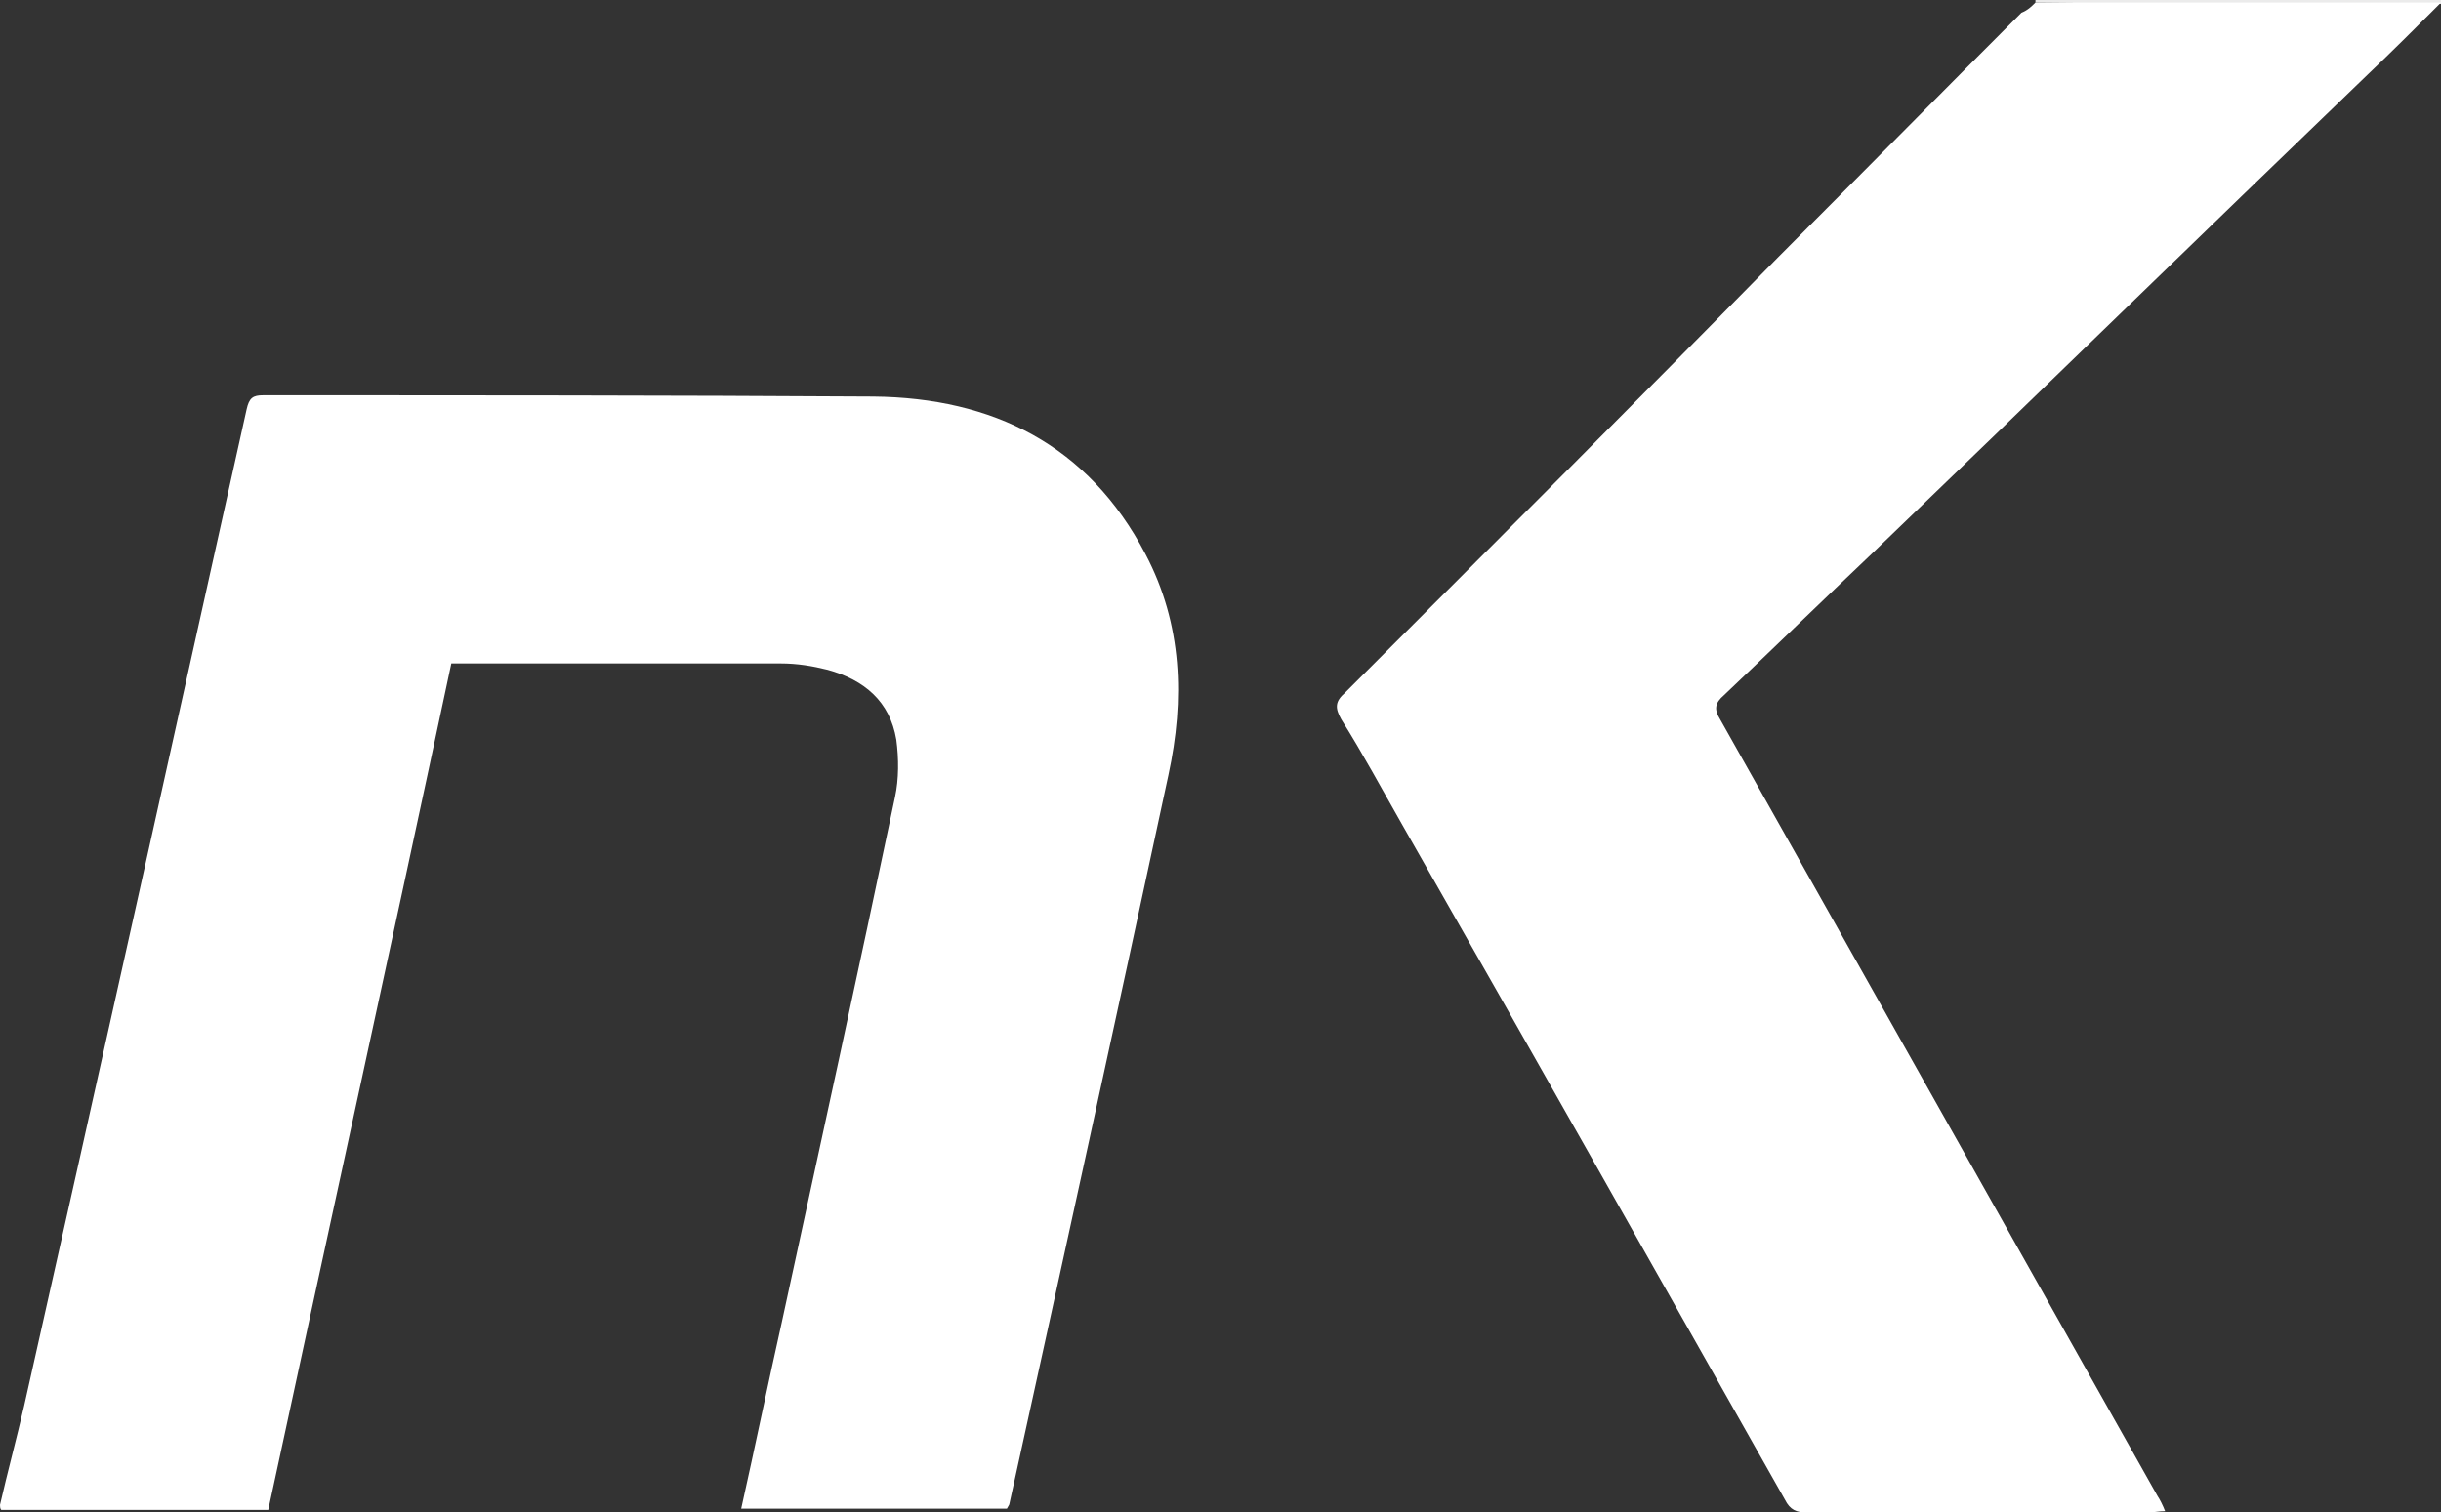
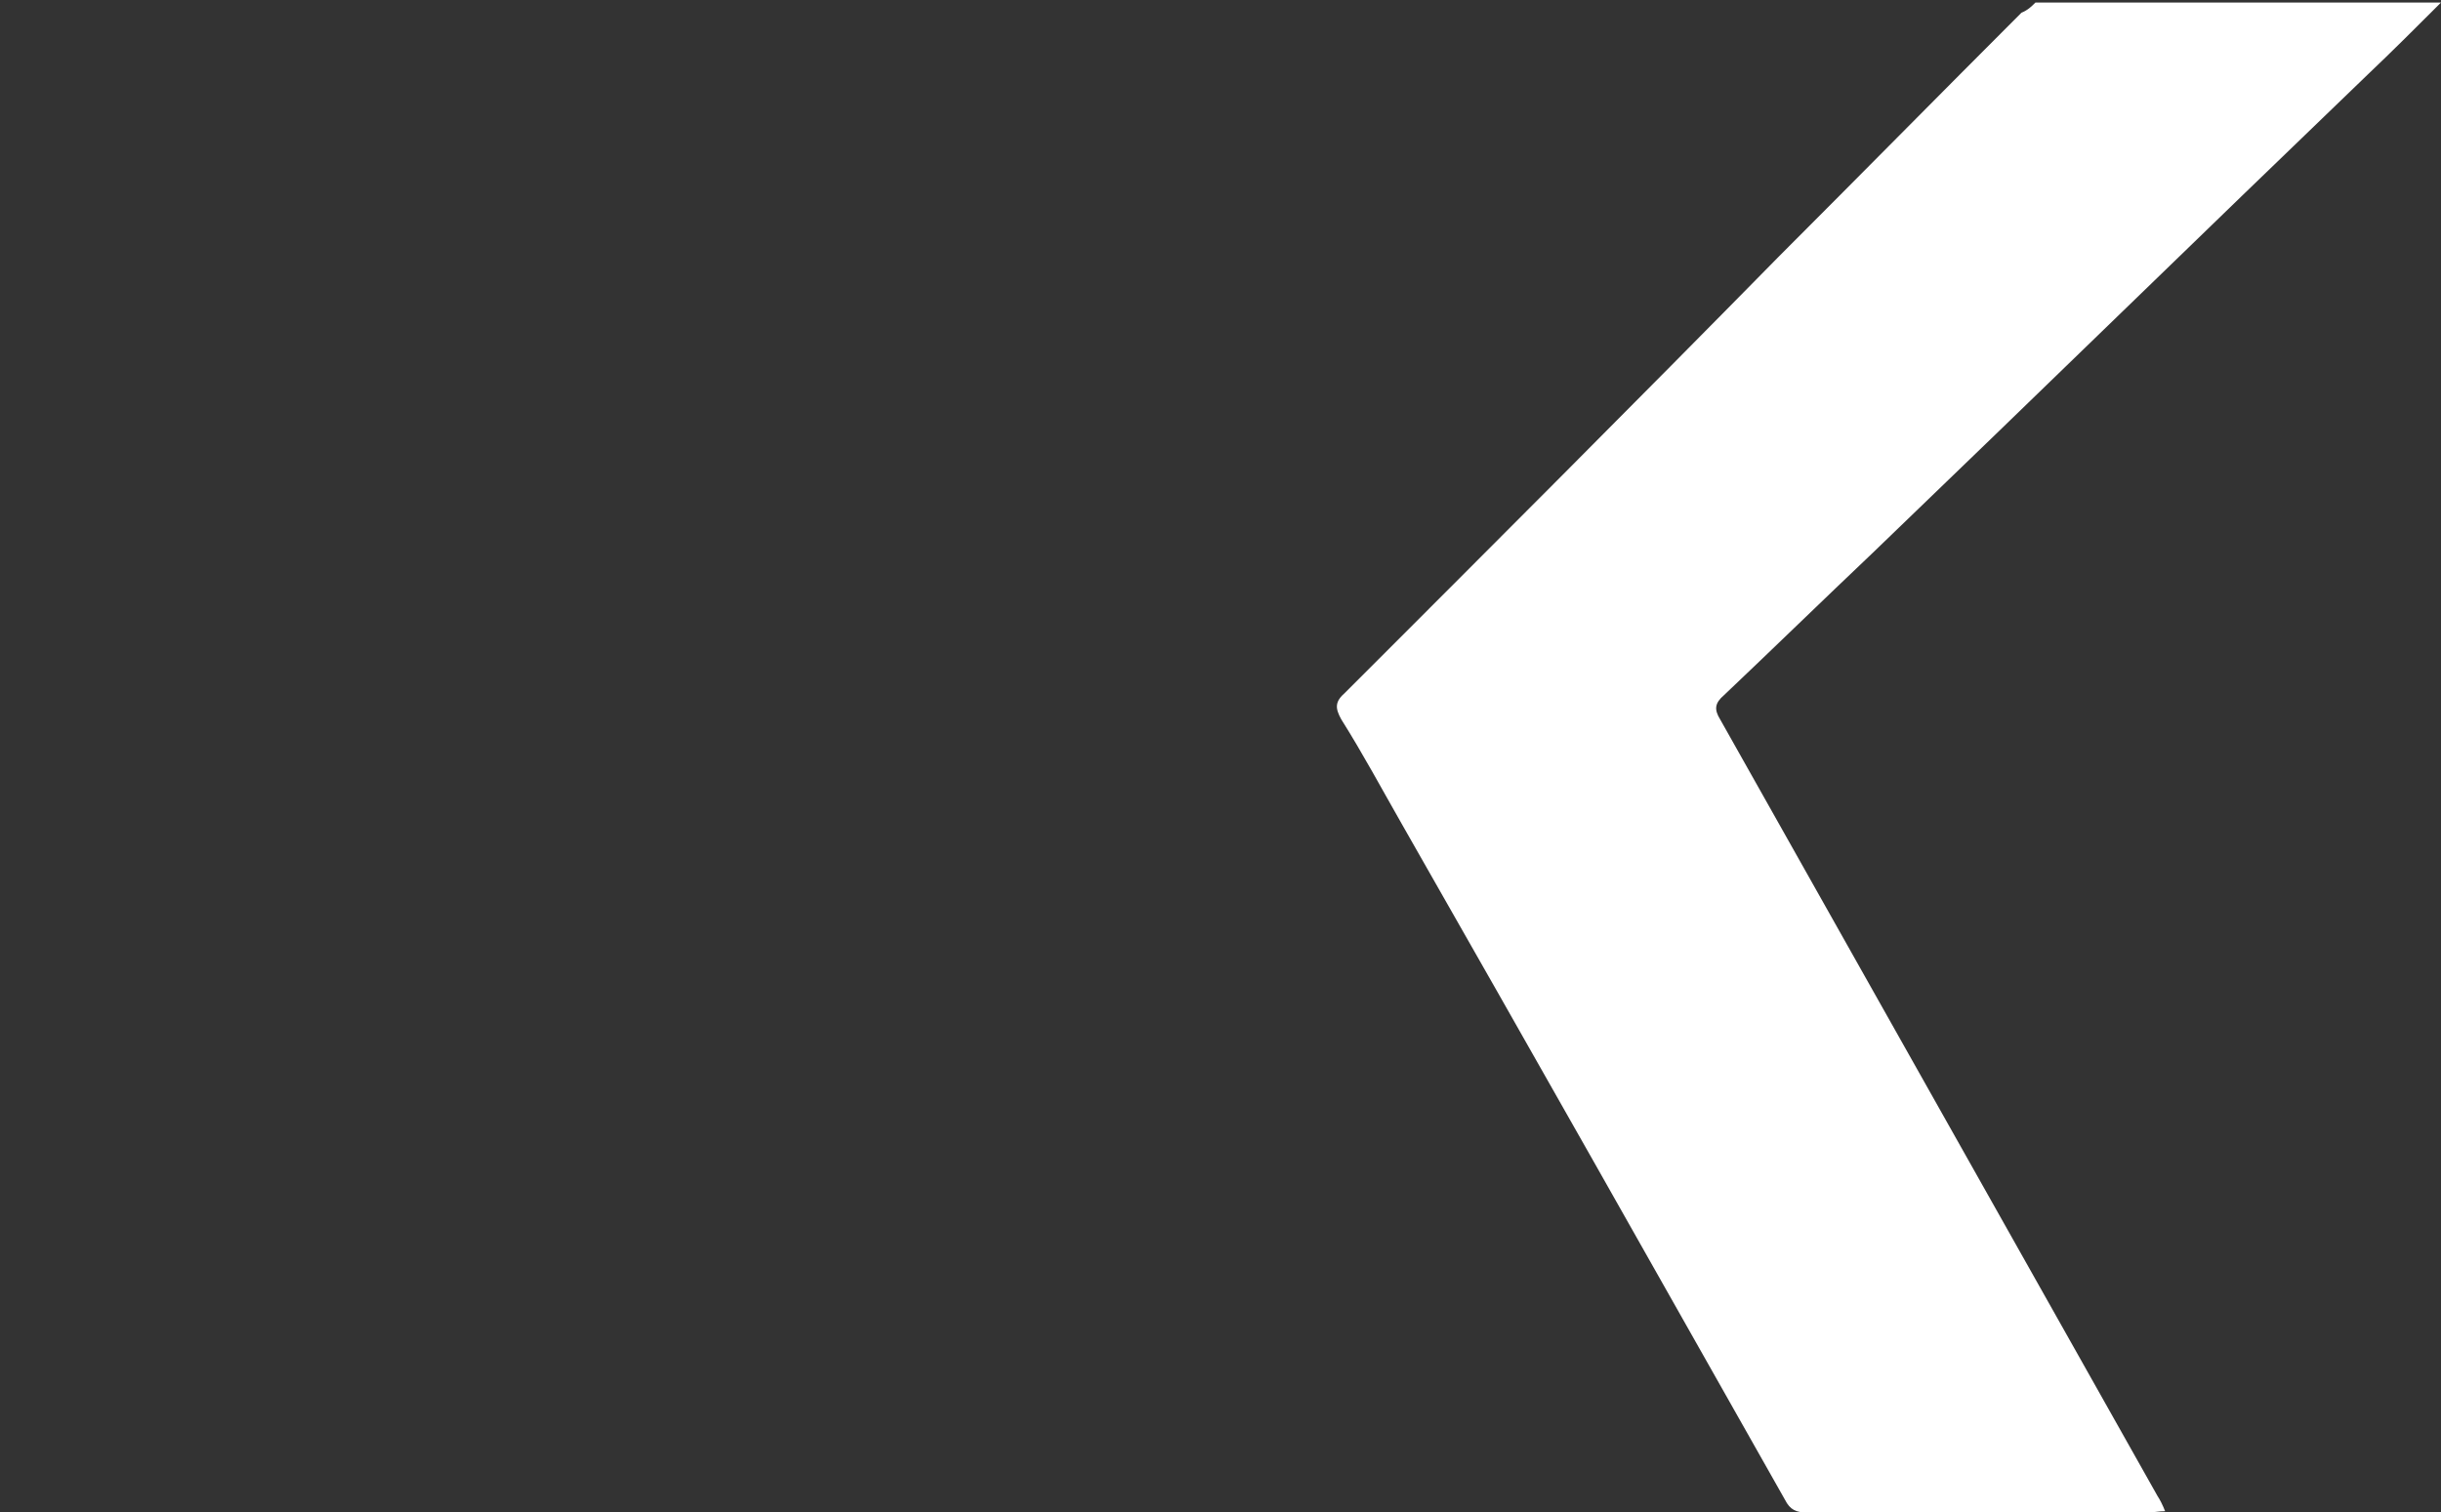
<svg xmlns="http://www.w3.org/2000/svg" version="1.1" id="Layer_1" x="0px" y="0px" viewBox="0 0 192 119" enable-background="new 0 0 192 119" xml:space="preserve">
  <rect x="0" y="0" width="192" height="119" fill="#333333" stroke="none" />
  <g>
    <g id="XMLID_1_">
      <g>
-         <path fill="#FFFFFF" d="M90.1,43.6C93,49.1,93.2,55,91.9,61c-4.1,19.1-8.3,38.2-12.5,57.3c0,0.1-0.1,0.2-0.2,0.4     c-6.9,0-13.9,0-20.9,0c1.1-4.9,2.1-9.8,3.2-14.7c3-13.8,6-27.5,8.9-41.3c0.3-1.4,0.3-3,0.1-4.5c-0.5-3-2.5-4.7-5.4-5.5     c-1.2-0.3-2.4-0.5-3.7-0.5c-8.4,0-16.9,0-25.3,0c-0.2,0-0.3,0-0.6,0c-4.7,22.1-9.6,44.3-14.4,66.6c-7,0-14,0-21,0     C0,118.7,0,118.5,0,118.4c0.6-2.6,1.3-5.2,1.9-7.8c5.9-26.2,11.7-52.3,17.5-78.4c0.2-0.9,0.5-1.1,1.3-1.1c16,0,32,0,48,0.1     C78.1,31.3,85.6,35,90.1,43.6z" />
-       </g>
+         </g>
      <g>
		</g>
    </g>
-     <path fill="#EBEBEB" d="M160.1,0.2c0-0.1,0-0.1,0-0.2c10.6,0,21.3,0,31.9,0c0,0.1,0,0.2,0,0.3c-2.6,0-5.2,0-7.8,0   C176.2,0.3,168.2,0.3,160.1,0.2z" />
    <g id="XMLID_2_">
      <g>
        <path fill="#FFFFFF" d="M184.2,0.2c2.6,0,5.2,0,7.8,0c-1.9,1.9-3.8,3.8-5.8,5.7c-13,12.5-25.9,25.1-38.9,37.6     c-3.9,3.7-7.8,7.5-11.7,11.2c-0.7,0.6-0.8,1.1-0.3,1.9c11.5,20.4,22.9,40.7,34.4,61.1c0.2,0.3,0.4,0.7,0.6,1.2     c-0.5,0-0.9,0.1-1.3,0.1c-9,0-17.9,0-26.9,0c-0.8,0-1.3-0.2-1.7-1c-10-17.7-20-35.4-30.1-53.1c-1.6-2.8-3.1-5.6-4.8-8.3     c-0.5-0.9-0.5-1.4,0.3-2.1c11.4-11.4,22.8-22.8,34.1-34.3C146.3,13.8,152.6,7.4,159,1c0.5-0.2,0.8-0.5,1.1-0.8     C168.1,0.2,176.2,0.2,184.2,0.2z" />
      </g>
      <g>
		</g>
    </g>
  </g>
</svg>